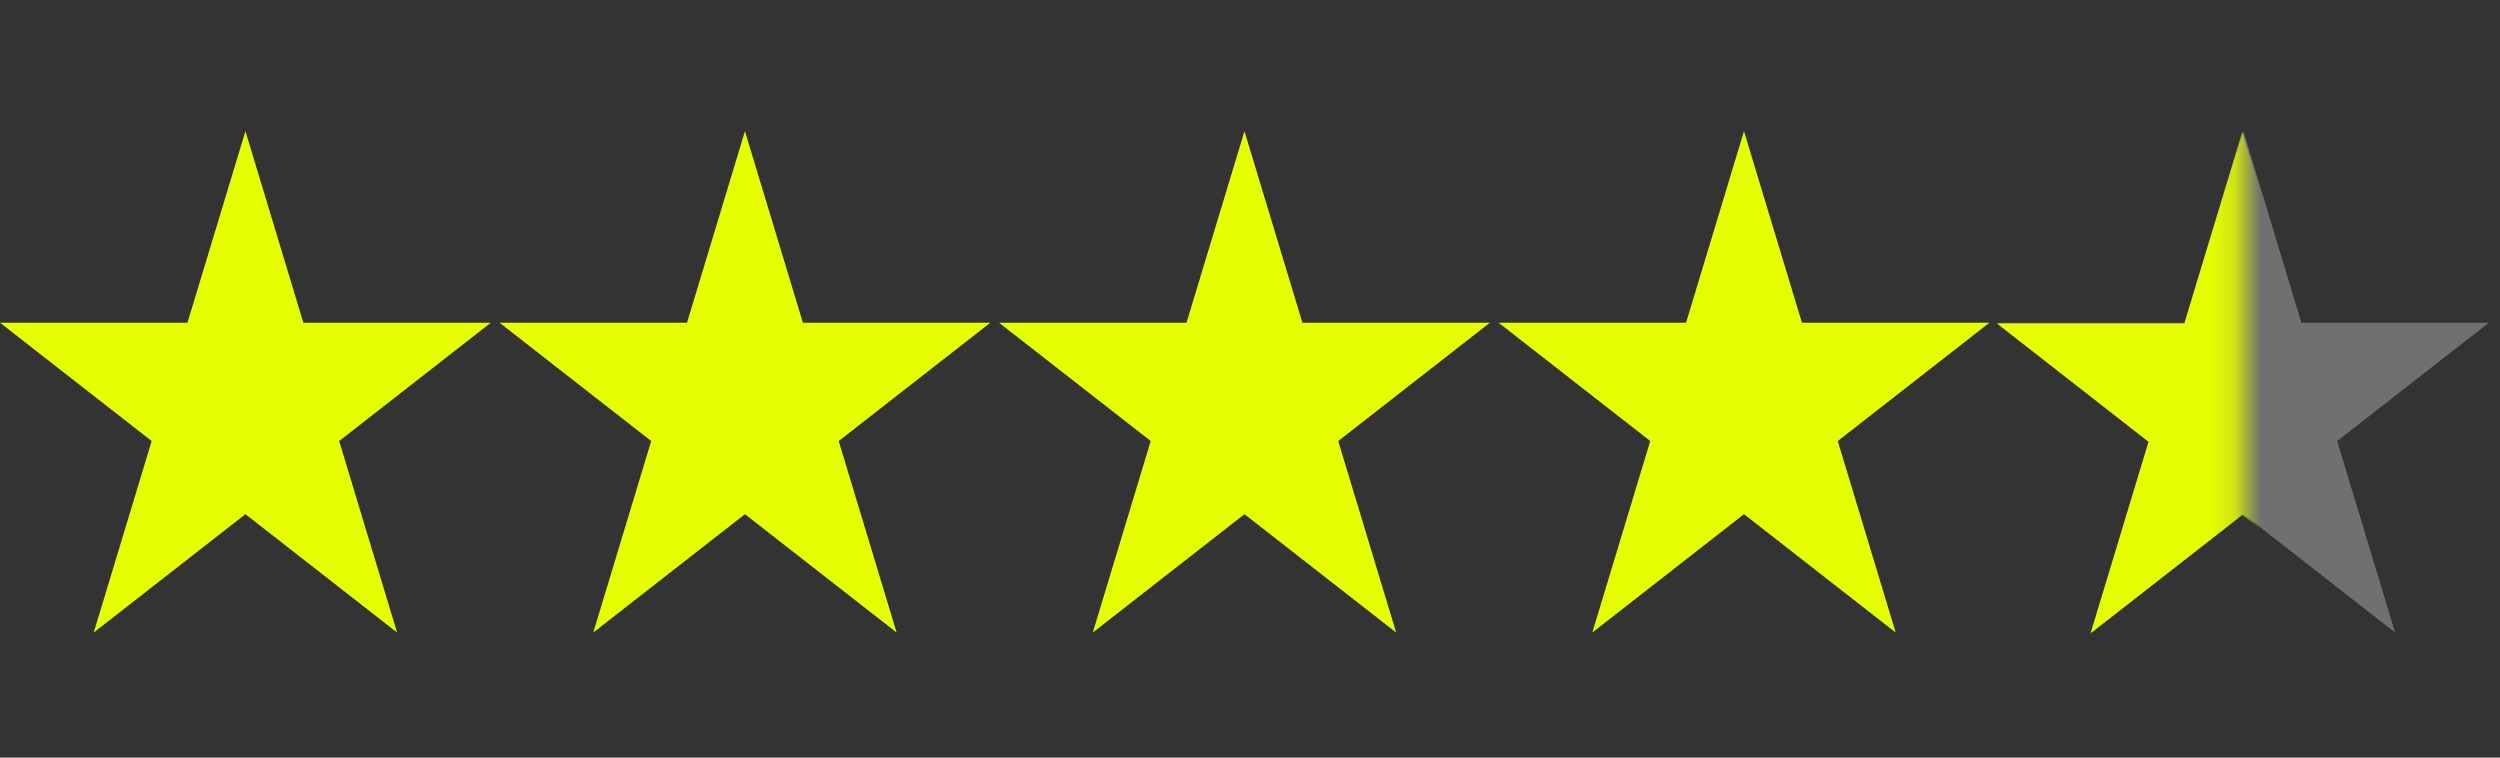
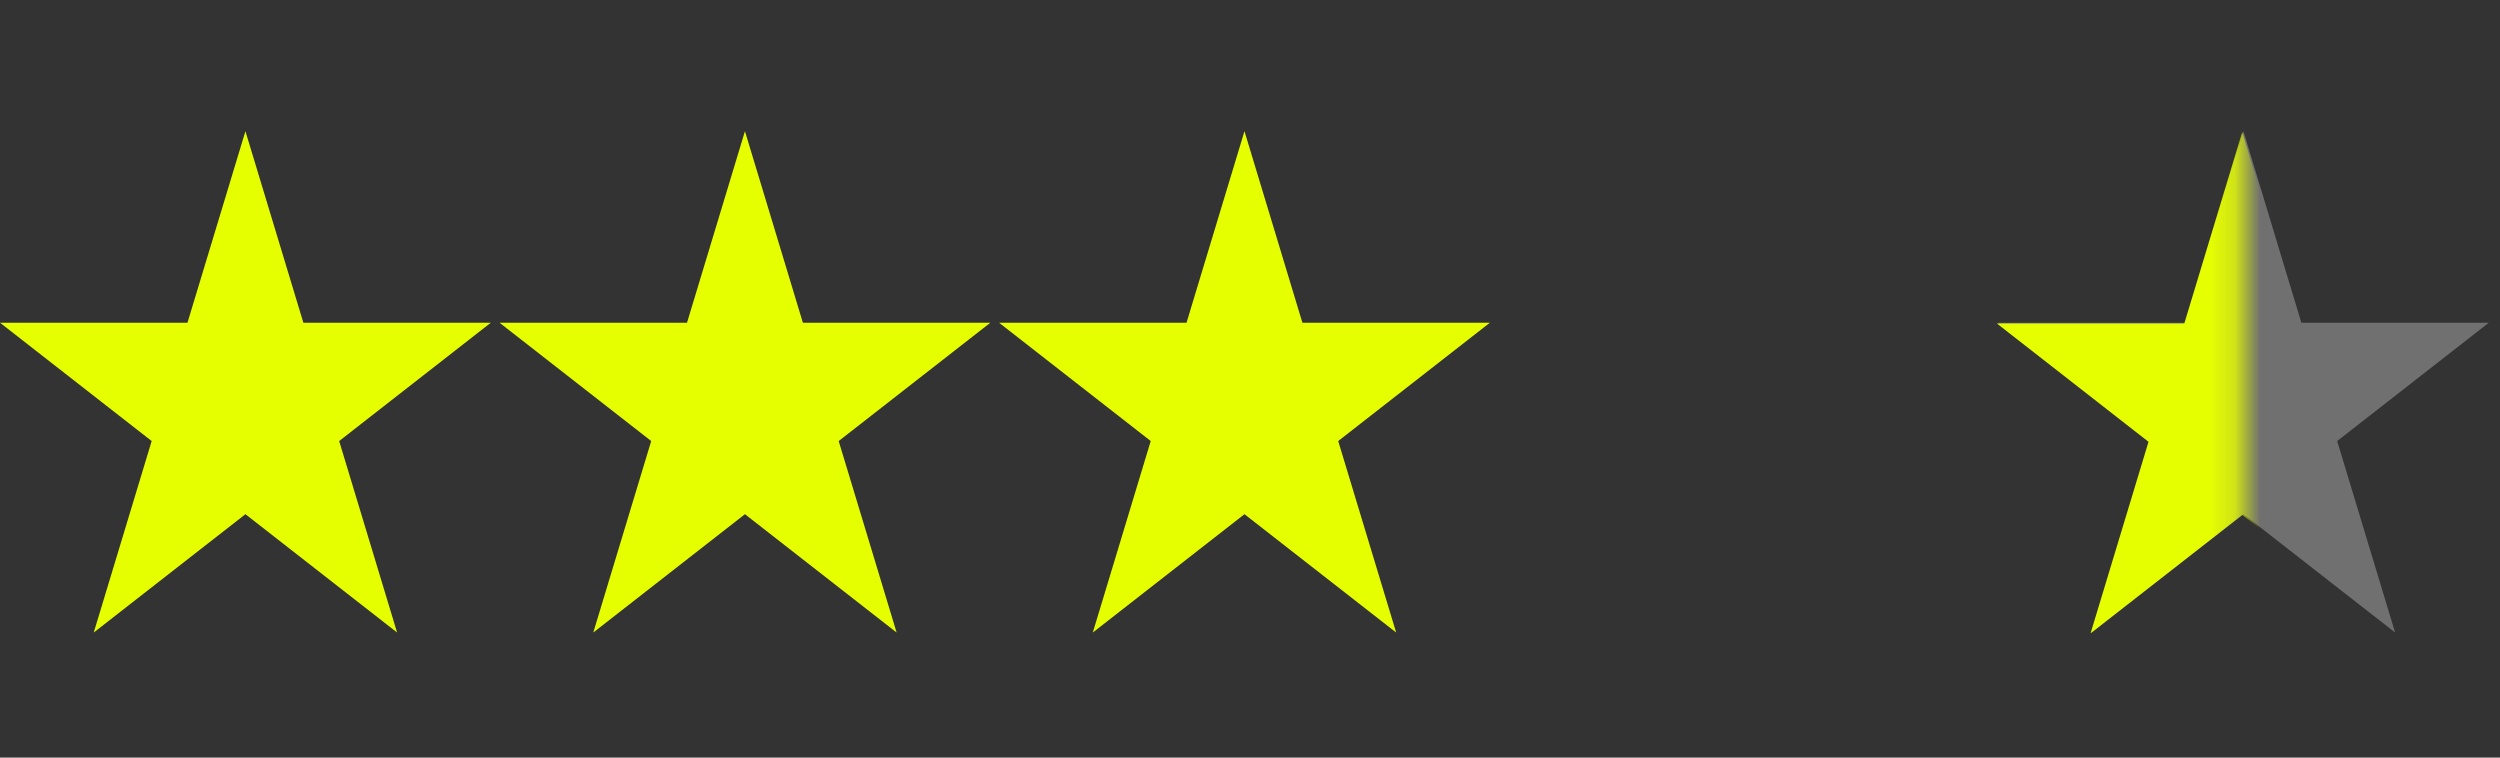
<svg xmlns="http://www.w3.org/2000/svg" width="99" height="30" viewBox="0 0 99 30" fill="none">
  <rect x="0" y="0" width="99" height="30" fill="#333333" stroke="none" />
  <path d="M88.84 5.196L91.134 12.779H98.558L92.552 17.465L94.846 25.048L88.84 20.362L82.833 25.048L85.128 17.465L79.121 12.779H86.546L88.84 5.196Z" fill="white" fill-opacity="0.3" />
  <mask id="mask0_2465_21617" style="mask-type:alpha" maskUnits="userSpaceOnUse" x="76" y="0" width="13" height="30">
    <rect x="76.266" width="12.541" height="29.263" fill="#C4C4C4" />
  </mask>
  <g mask="url(#mask0_2465_21617)">
    <path d="M88.793 5.226L91.087 12.808H98.512L92.505 17.495L94.799 25.077L88.793 20.391L82.787 25.077L85.081 17.495L79.074 12.808H86.499L88.793 5.226Z" fill="#E6FF00" />
  </g>
-   <path d="M69.062 5.196L71.357 12.779H78.781L72.775 17.465L75.069 25.048L69.062 20.362L63.056 25.048L65.35 17.465L59.344 12.779H66.768L69.062 5.196Z" fill="#E6FF00" />
  <path d="M49.281 5.196L51.575 12.779H59L52.993 17.465L55.288 25.048L49.281 20.362L43.275 25.048L45.569 17.465L39.562 12.779H46.987L49.281 5.196Z" fill="#E6FF00" />
  <path d="M29.5 5.196L31.794 12.779H39.219L33.212 17.465L35.506 25.048L29.5 20.362L23.494 25.048L25.788 17.465L19.781 12.779H27.206L29.5 5.196Z" fill="#E6FF00" />
  <path d="M9.719 5.196L12.013 12.779H19.437L13.431 17.465L15.725 25.048L9.719 20.362L3.712 25.048L6.006 17.465L0 12.779H7.424L9.719 5.196Z" fill="#E6FF00" />
</svg>